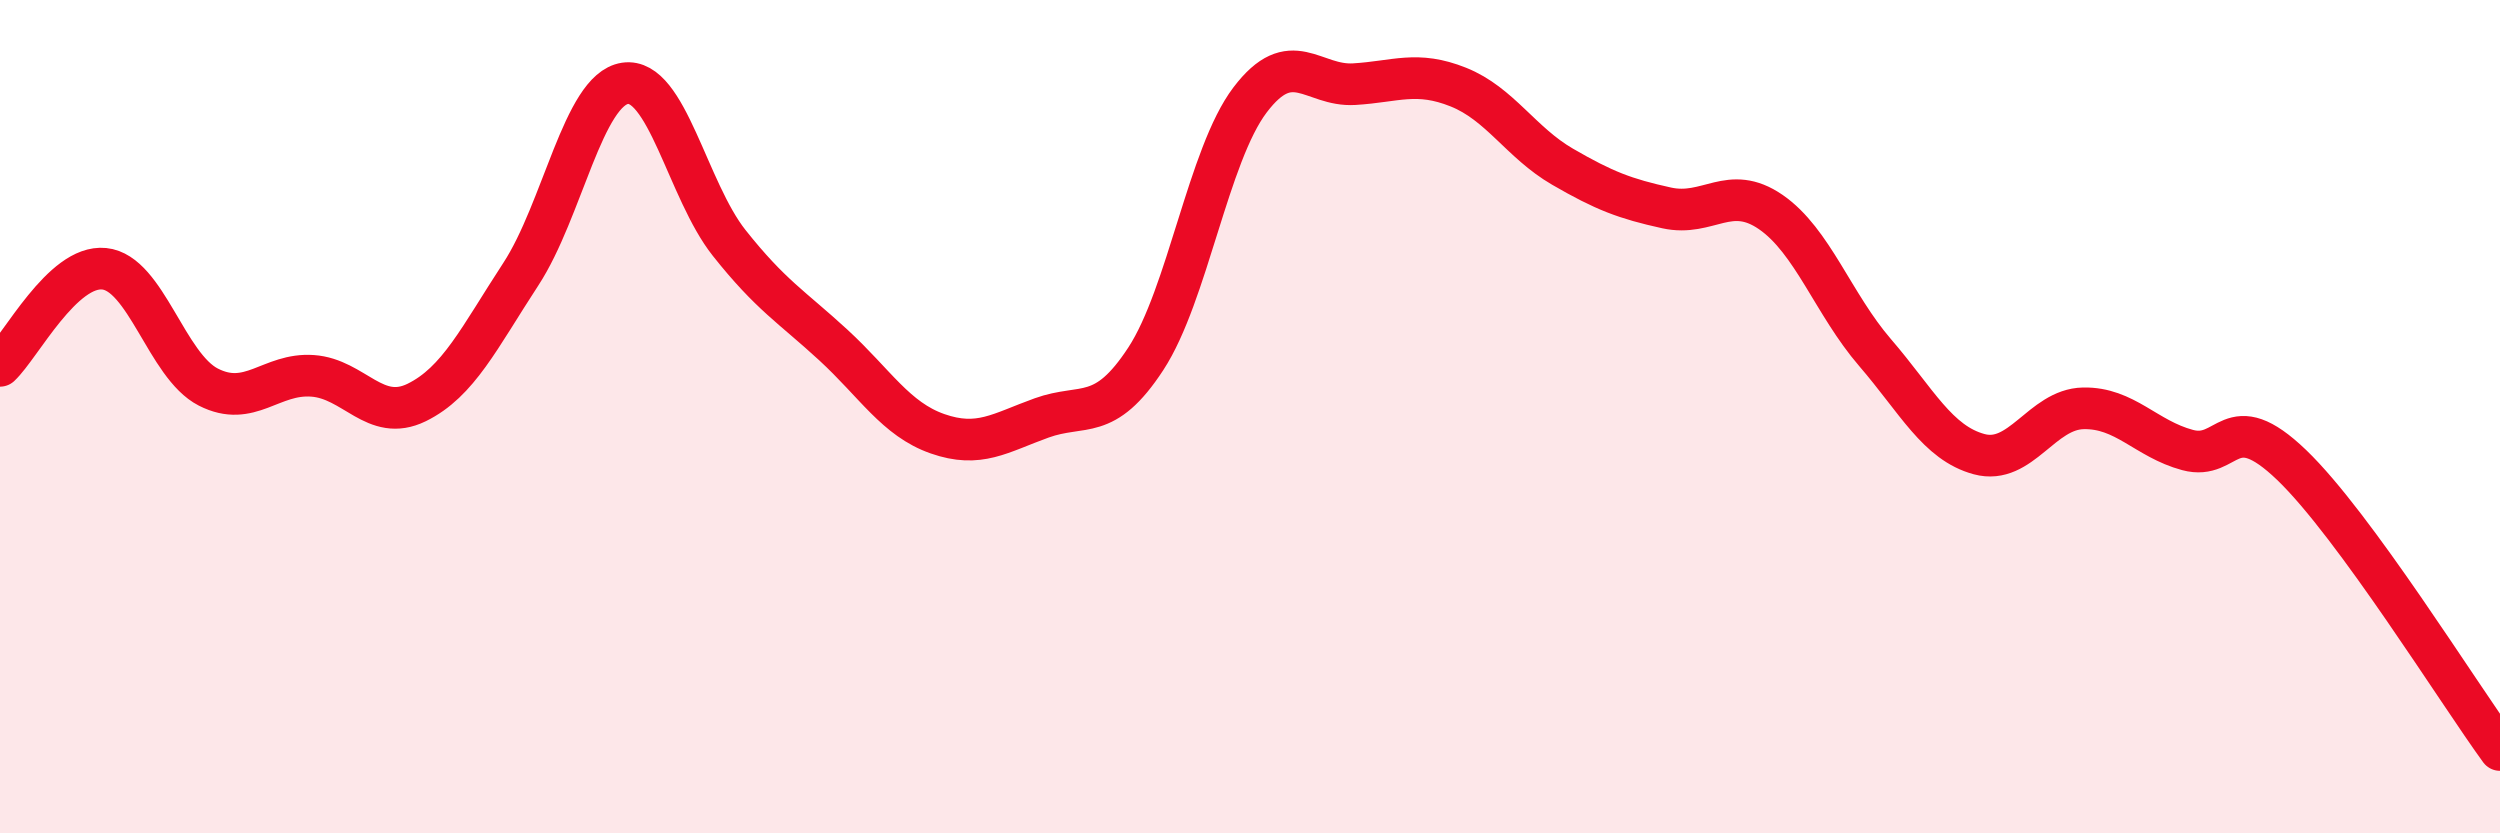
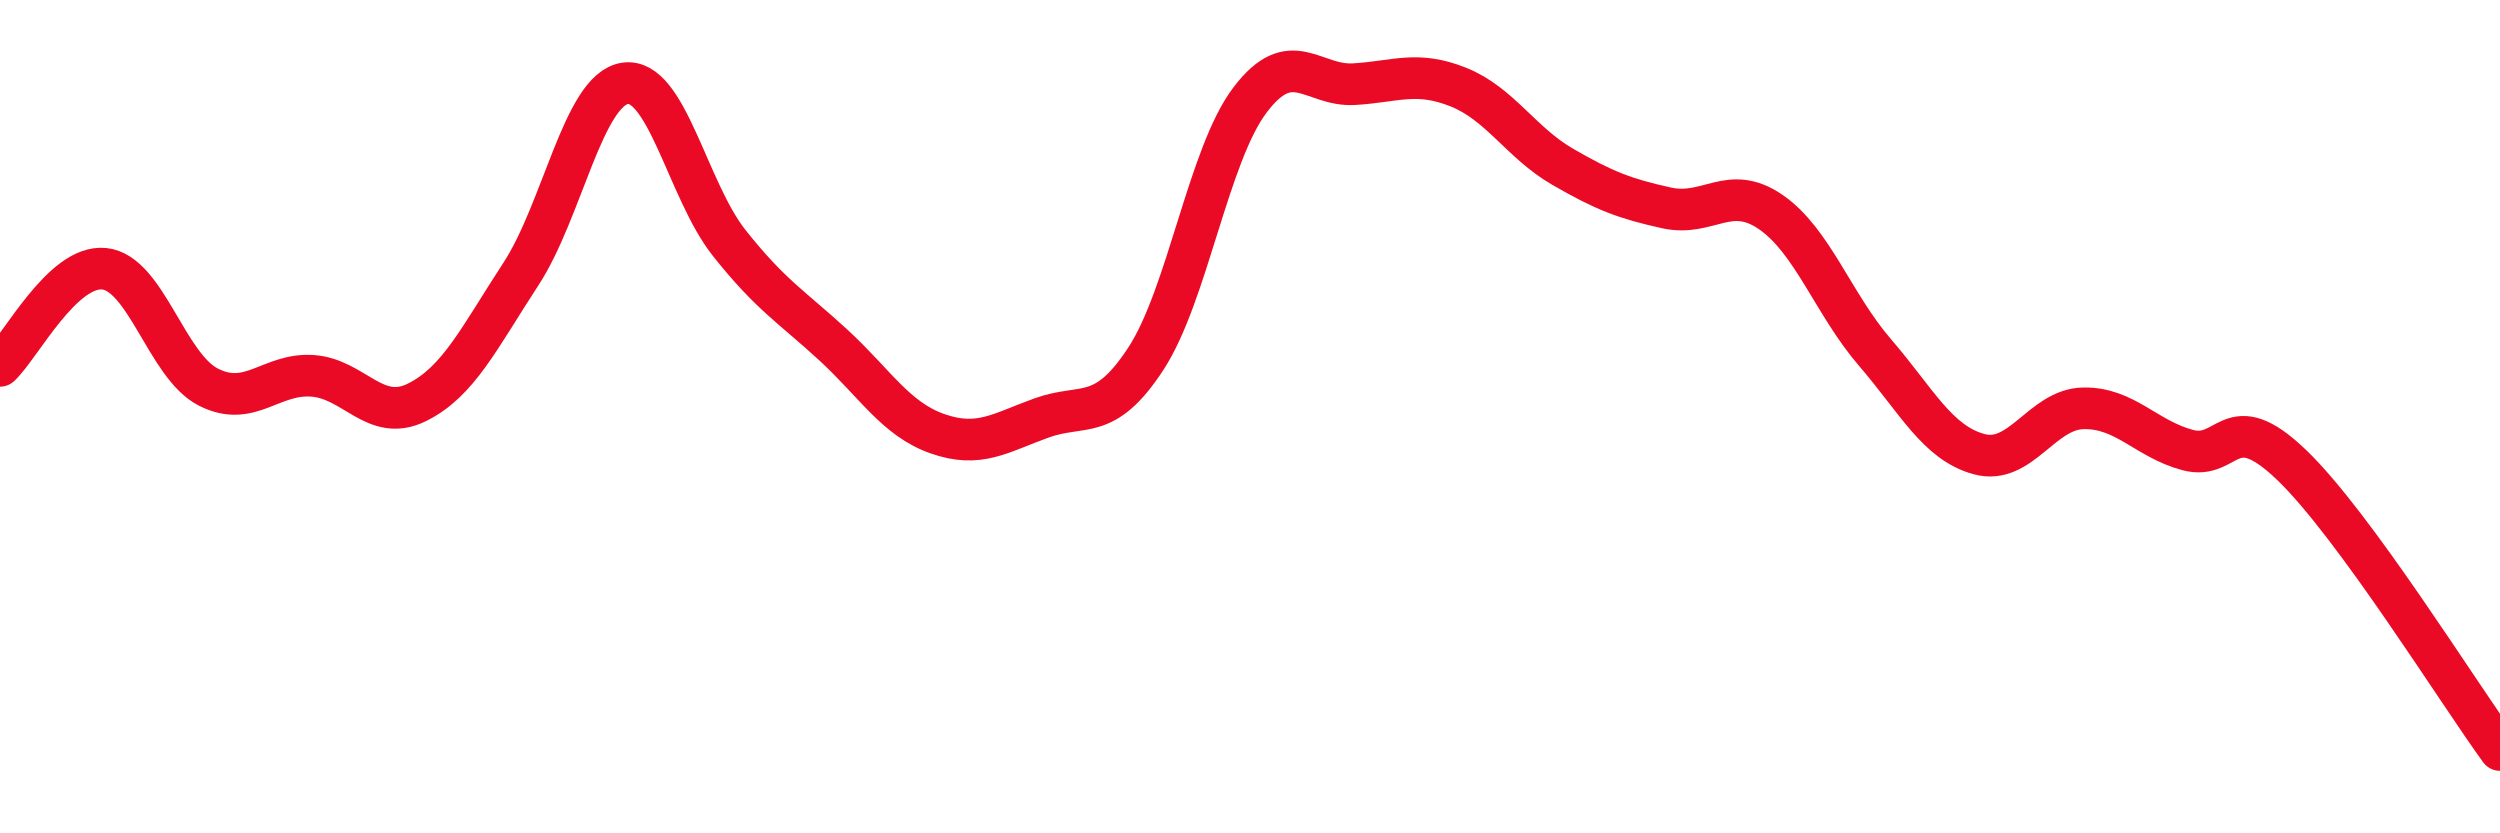
<svg xmlns="http://www.w3.org/2000/svg" width="60" height="20" viewBox="0 0 60 20">
-   <path d="M 0,8.78 C 0.5,8.31 1.5,6.35 2.5,6.45 C 3.5,6.55 4,8.78 5,9.29 C 6,9.8 6.5,8.95 7.5,9.02 C 8.5,9.09 9,10.15 10,9.66 C 11,9.17 11.5,8.11 12.5,6.58 C 13.5,5.05 14,2.15 15,2 C 16,1.85 16.5,4.57 17.5,5.83 C 18.5,7.09 19,7.36 20,8.28 C 21,9.2 21.5,10.06 22.5,10.41 C 23.5,10.76 24,10.39 25,10.03 C 26,9.67 26.5,10.14 27.5,8.61 C 28.5,7.08 29,3.72 30,2.4 C 31,1.08 31.5,2.08 32.5,2.02 C 33.5,1.96 34,1.69 35,2.09 C 36,2.49 36.5,3.42 37.5,4 C 38.5,4.58 39,4.77 40,4.99 C 41,5.21 41.5,4.4 42.5,5.09 C 43.5,5.78 44,7.3 45,8.46 C 46,9.62 46.5,10.63 47.5,10.9 C 48.5,11.17 49,9.82 50,9.8 C 51,9.78 51.5,10.53 52.5,10.8 C 53.5,11.07 53.5,9.72 55,11.16 C 56.5,12.6 59,16.63 60,18L60 20L0 20Z" fill="#EB0A25" opacity="0.1" stroke-linecap="round" stroke-linejoin="round" />
  <path d="M 0,8.78 C 0.5,8.31 1.5,6.35 2.5,6.45 C 3.5,6.55 4,8.78 5,9.29 C 6,9.8 6.5,8.95 7.5,9.02 C 8.5,9.09 9,10.15 10,9.66 C 11,9.17 11.5,8.11 12.5,6.58 C 13.5,5.05 14,2.15 15,2 C 16,1.85 16.5,4.57 17.5,5.83 C 18.5,7.09 19,7.36 20,8.28 C 21,9.2 21.5,10.06 22.5,10.41 C 23.5,10.76 24,10.39 25,10.03 C 26,9.67 26.5,10.14 27.5,8.61 C 28.5,7.08 29,3.72 30,2.4 C 31,1.08 31.5,2.08 32.5,2.02 C 33.5,1.96 34,1.69 35,2.09 C 36,2.49 36.5,3.42 37.5,4 C 38.5,4.58 39,4.77 40,4.99 C 41,5.21 41.5,4.4 42.5,5.09 C 43.5,5.78 44,7.3 45,8.46 C 46,9.62 46.5,10.63 47.5,10.9 C 48.5,11.17 49,9.82 50,9.8 C 51,9.78 51.5,10.53 52.5,10.8 C 53.5,11.07 53.5,9.72 55,11.16 C 56.5,12.6 59,16.63 60,18" stroke="#EB0A25" stroke-width="1" fill="none" stroke-linecap="round" stroke-linejoin="round" />
</svg>